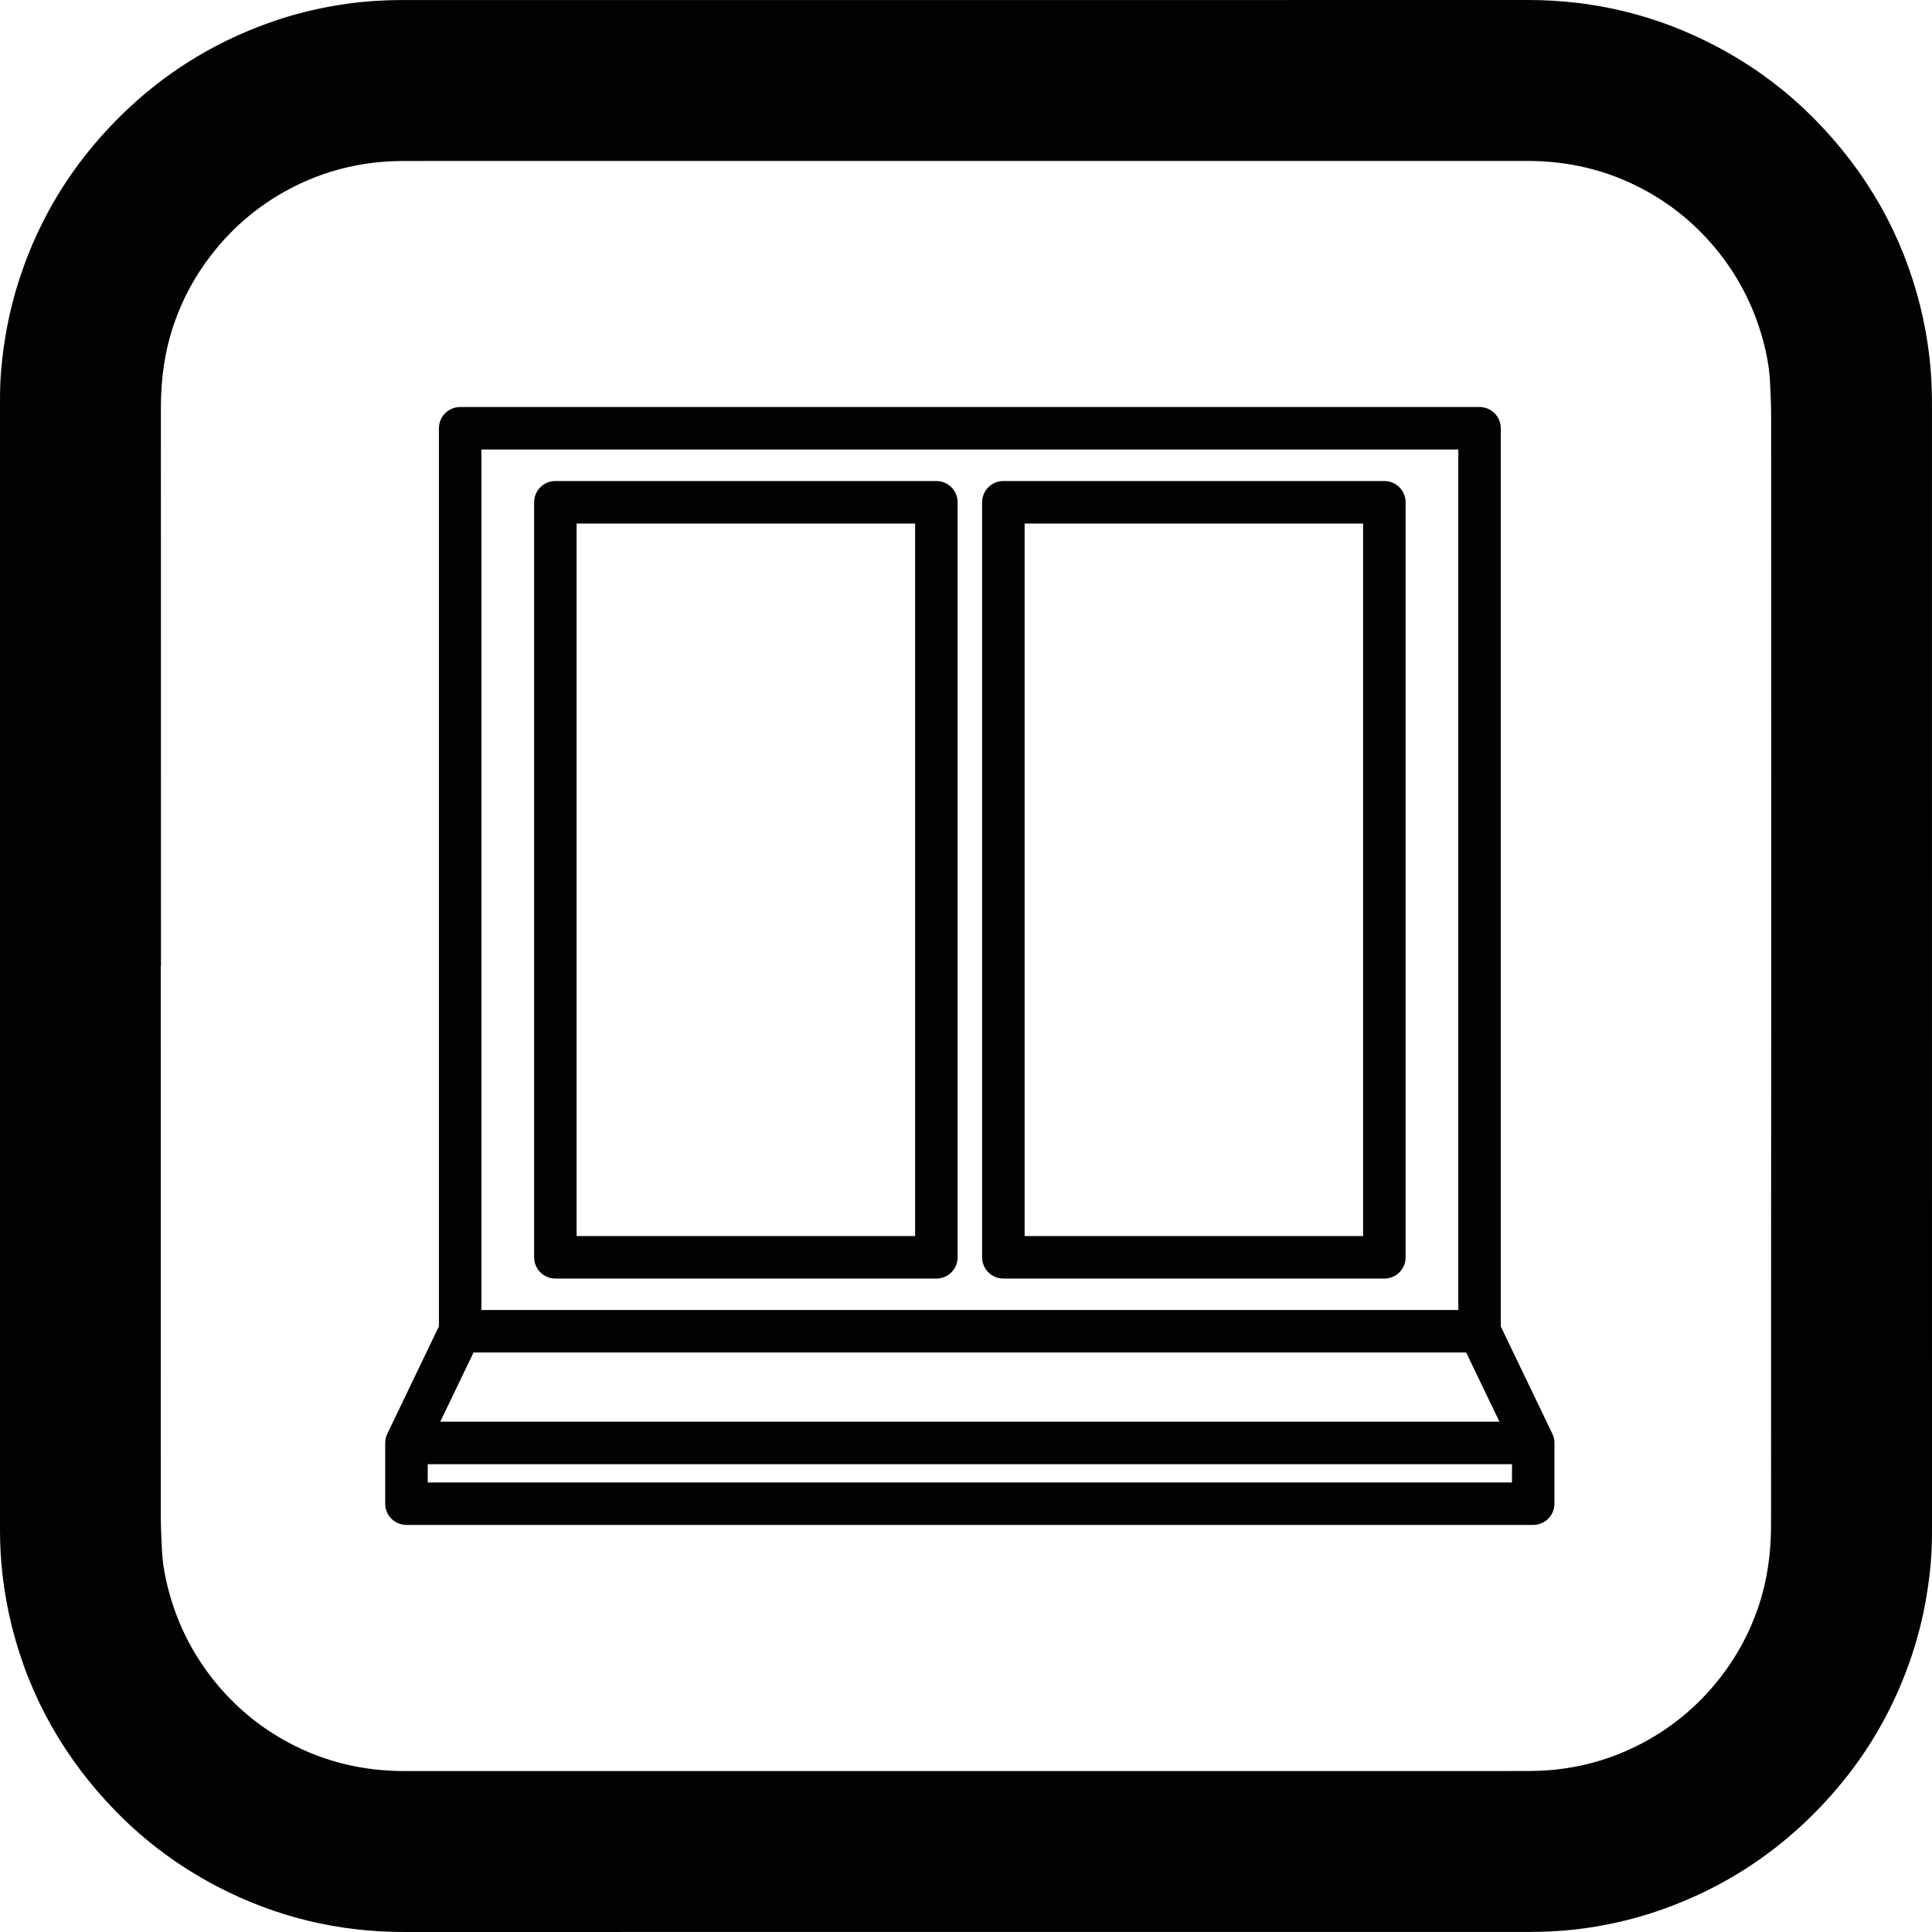
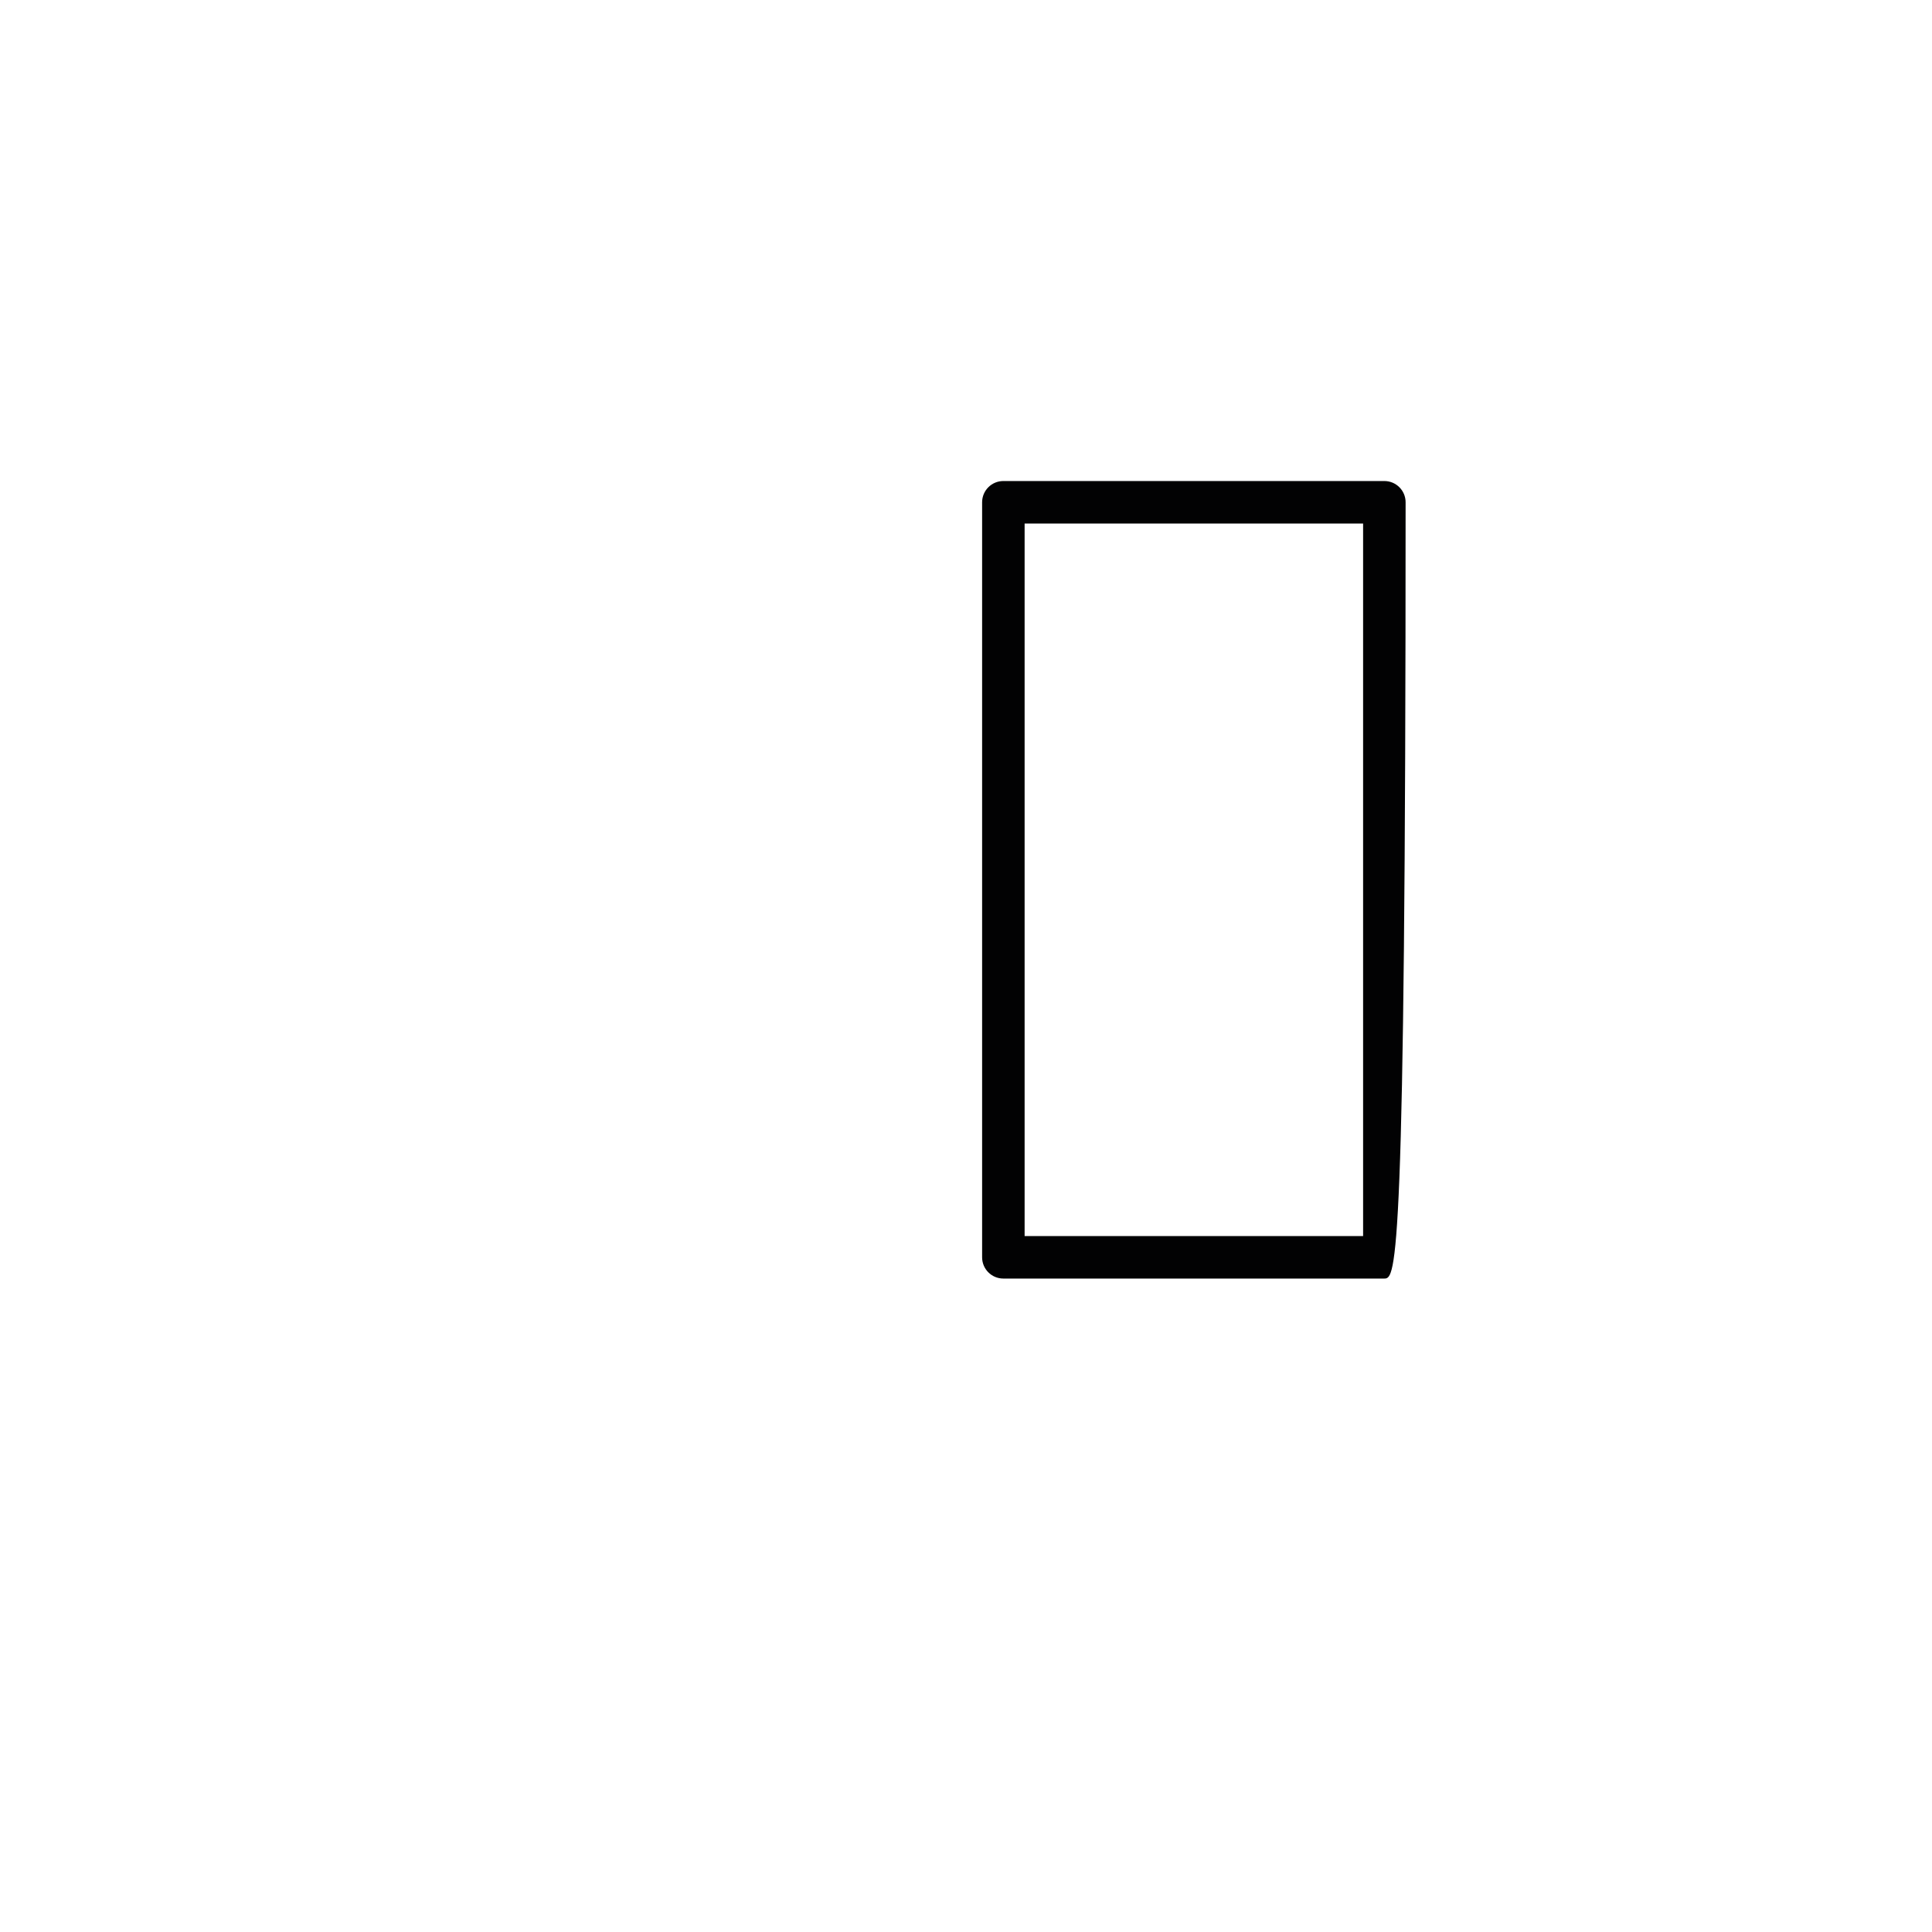
<svg xmlns="http://www.w3.org/2000/svg" version="1.1" id="Layer_1" x="0px" y="0px" viewBox="0 0 500 500" style="enable-background:new 0 0 500 500;" xml:space="preserve">
  <style type="text/css">
	.st0{fill:#020203;}
</style>
  <g>
-     <path class="st0" d="M499.99,103.95c0-3.84-0.21-7.66-0.65-11.48c-0.51-4.49-1.31-8.92-2.4-13.31   c-4.62-18.47-13.73-34.42-27.01-48.01c-7.66-7.83-16.38-14.27-26.09-19.34C428.67,3.89,412.53-0.01,395.39,0   C298.5,0.03,201.61,0.01,104.71,0.01c-5.21,0-10.4,0.29-15.57,1.06c-5.66,0.84-11.22,2.09-16.66,3.86   C53.58,11.1,37.7,21.82,24.78,36.91c-8.34,9.74-14.63,20.7-18.91,32.8C3.89,75.32,2.4,81.05,1.42,86.93   c-0.63,3.79-1.1,7.58-1.3,11.41c-0.14,2.74-0.12,5.5-0.12,8.25C0,154.37,0,347.37,0,396.05c0,3.84,0.21,7.66,0.65,11.48   c0.51,4.49,1.31,8.92,2.4,13.31c4.62,18.47,13.73,34.42,27.01,48.01c7.66,7.83,16.38,14.27,26.09,19.34   c15.17,7.92,31.31,11.82,48.45,11.81c96.89-0.03,193.79-0.01,290.68-0.01c5.21,0,10.4-0.29,15.57-1.06   c5.66-0.84,11.22-2.09,16.66-3.86c18.91-6.17,34.79-16.88,47.71-31.97c8.34-9.74,14.63-20.7,18.91-32.8   c1.98-5.61,3.48-11.34,4.45-17.22c0.63-3.79,1.1-7.58,1.3-11.41c0.14-2.74,0.12-5.5,0.12-8.25   C499.99,345.63,499.98,152.63,499.99,103.95z M458.35,394.54c0,7.45-0.99,14.69-3.43,21.74c-2.24,6.49-5.47,12.43-9.69,17.85   c-5.9,7.58-13.13,13.51-21.74,17.78c-5.88,2.91-12.06,4.83-18.56,5.77c-3.24,0.47-6.48,0.66-9.75,0.66   c-96.83-0.01-193.66-0.01-290.49,0.01c-10.62,0-20.63-2.35-29.98-7.35c-6.78-3.62-12.69-8.34-17.74-14.16   c-6.33-7.3-10.73-15.6-13.25-24.91c-0.97-3.59-1.66-7.24-1.82-10.97c-0.12-2.8-0.28-5.6-0.28-8.4   C41.61,345.03,41.6,297.52,41.6,250h0.06c0-48.18-0.01-96.36-0.02-144.54c0-7.45,0.99-14.69,3.43-21.74   c2.24-6.49,5.47-12.43,9.69-17.85c5.9-7.58,13.13-13.51,21.74-17.78c5.88-2.91,12.06-4.83,18.56-5.77   c3.24-0.47,6.48-0.66,9.75-0.66c96.83,0.01,193.66,0.01,290.49-0.01c10.62,0,20.63,2.35,29.98,7.35   c6.78,3.62,12.69,8.34,17.74,14.16c6.33,7.3,10.73,15.6,13.25,24.91c0.97,3.59,1.66,7.24,1.82,10.97c0.12,2.8,0.28,5.6,0.28,8.4   c0.01,47.52,0.02,95.03,0.02,142.55C458.39,250,458.34,346.36,458.35,394.54z" />
-   </g>
-   <path class="st0" d="M401.75,371.06L401.75,371.06l-13.35-27.78V110.84c0-3.04-2.46-5.5-5.5-5.5H119.09c-3.04,0-5.5,2.46-5.5,5.5  v232.43l-13.35,27.78l0,0c-0.35,0.72-0.55,1.53-0.55,2.38v15.72c0,3.04,2.46,5.5,5.5,5.5h291.6c3.04,0,5.5-2.46,5.5-5.5v-15.72  C402.3,372.59,402.1,371.78,401.75,371.06z M122.55,350.03h256.9l8.61,17.91H113.94L122.55,350.03z M124.59,116.34h252.82v222.69  H124.59V116.34z M391.3,383.66H110.7v-4.72h280.6V383.66z" />
+     </g>
  <g>
-     <path class="st0" d="M358.27,330.89h-98.6c-3.04,0-5.5-2.46-5.5-5.5v-195.4c0-3.04,2.46-5.5,5.5-5.5h98.6c3.04,0,5.5,2.46,5.5,5.5   v195.4C363.77,328.43,361.31,330.89,358.27,330.89z M265.17,319.89h87.6v-184.4h-87.6V319.89z" />
-     <path class="st0" d="M242.33,330.89h-98.6c-3.04,0-5.5-2.46-5.5-5.5v-195.4c0-3.04,2.46-5.5,5.5-5.5h98.6c3.04,0,5.5,2.46,5.5,5.5   v195.4C247.83,328.43,245.37,330.89,242.33,330.89z M149.23,319.89h87.6v-184.4h-87.6V319.89z" />
+     <path class="st0" d="M358.27,330.89h-98.6c-3.04,0-5.5-2.46-5.5-5.5v-195.4c0-3.04,2.46-5.5,5.5-5.5h98.6c3.04,0,5.5,2.46,5.5,5.5   C363.77,328.43,361.31,330.89,358.27,330.89z M265.17,319.89h87.6v-184.4h-87.6V319.89z" />
  </g>
</svg>